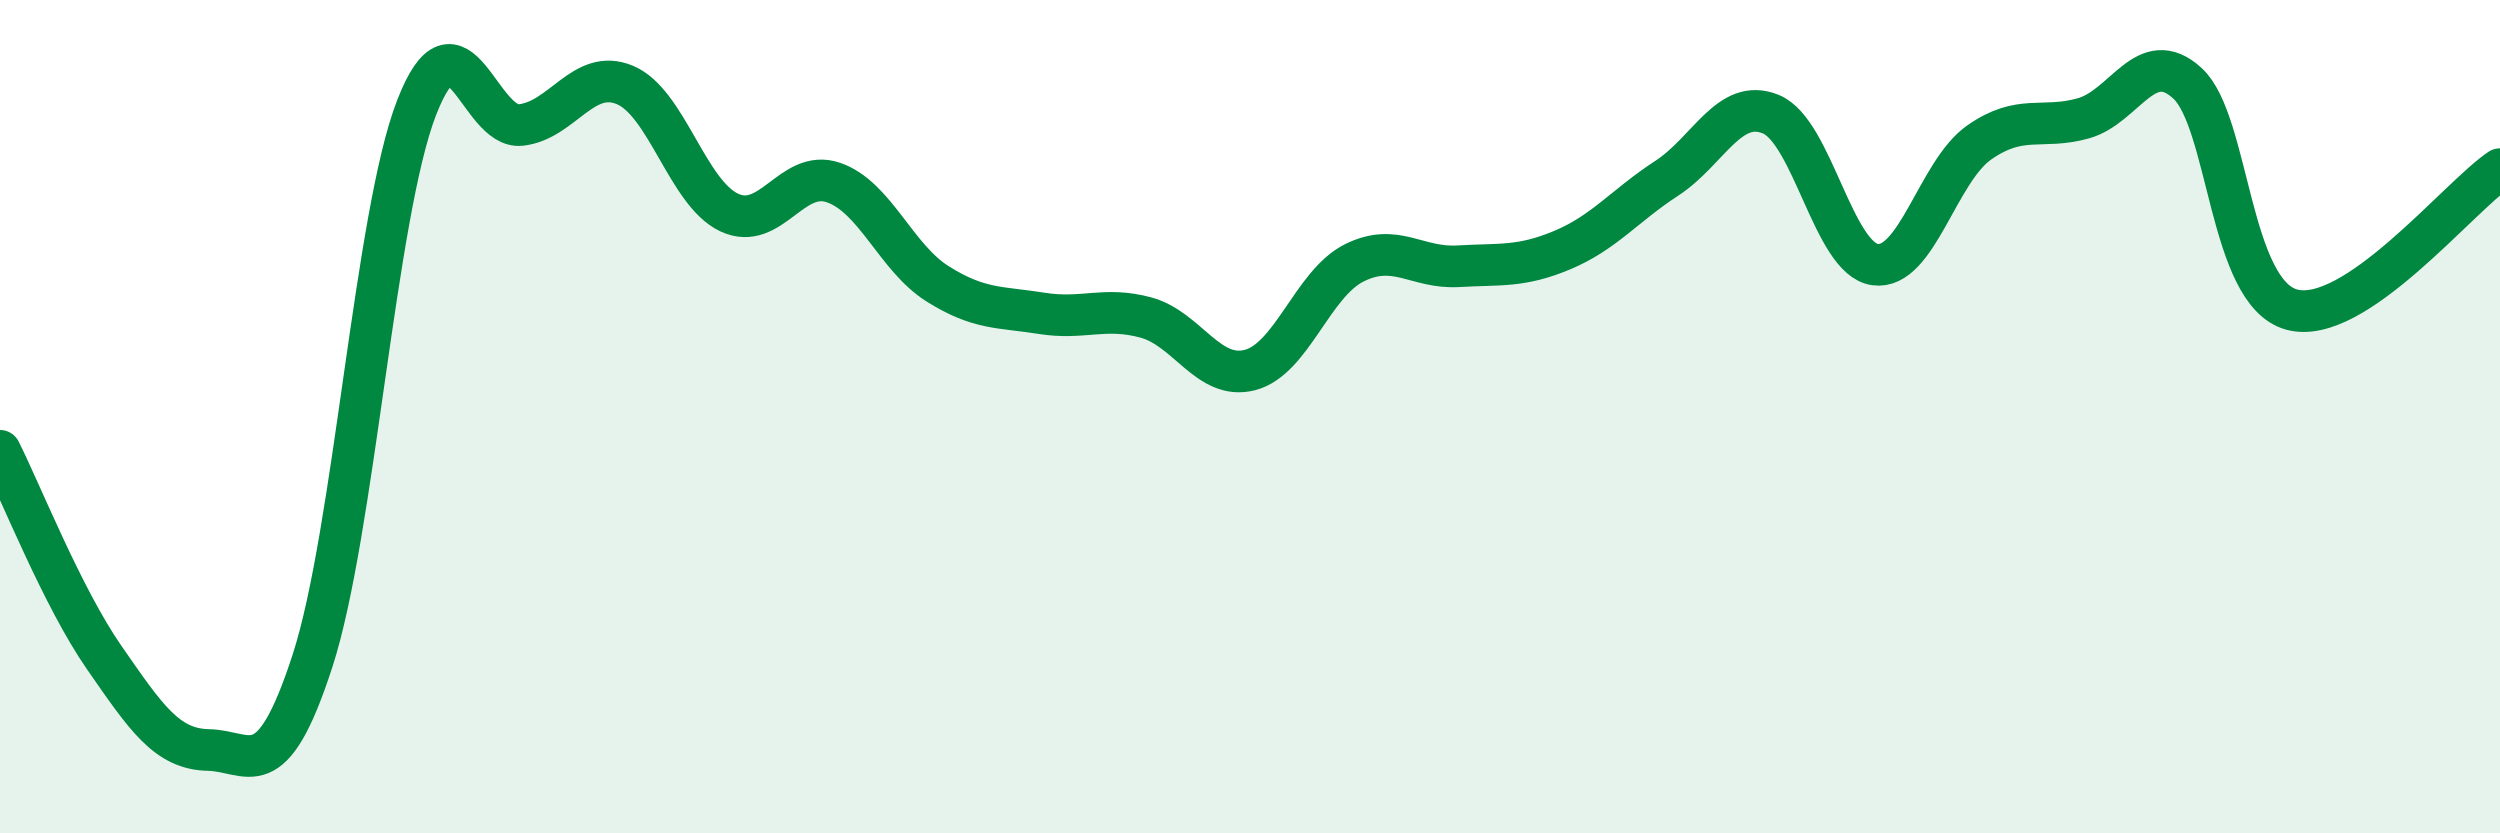
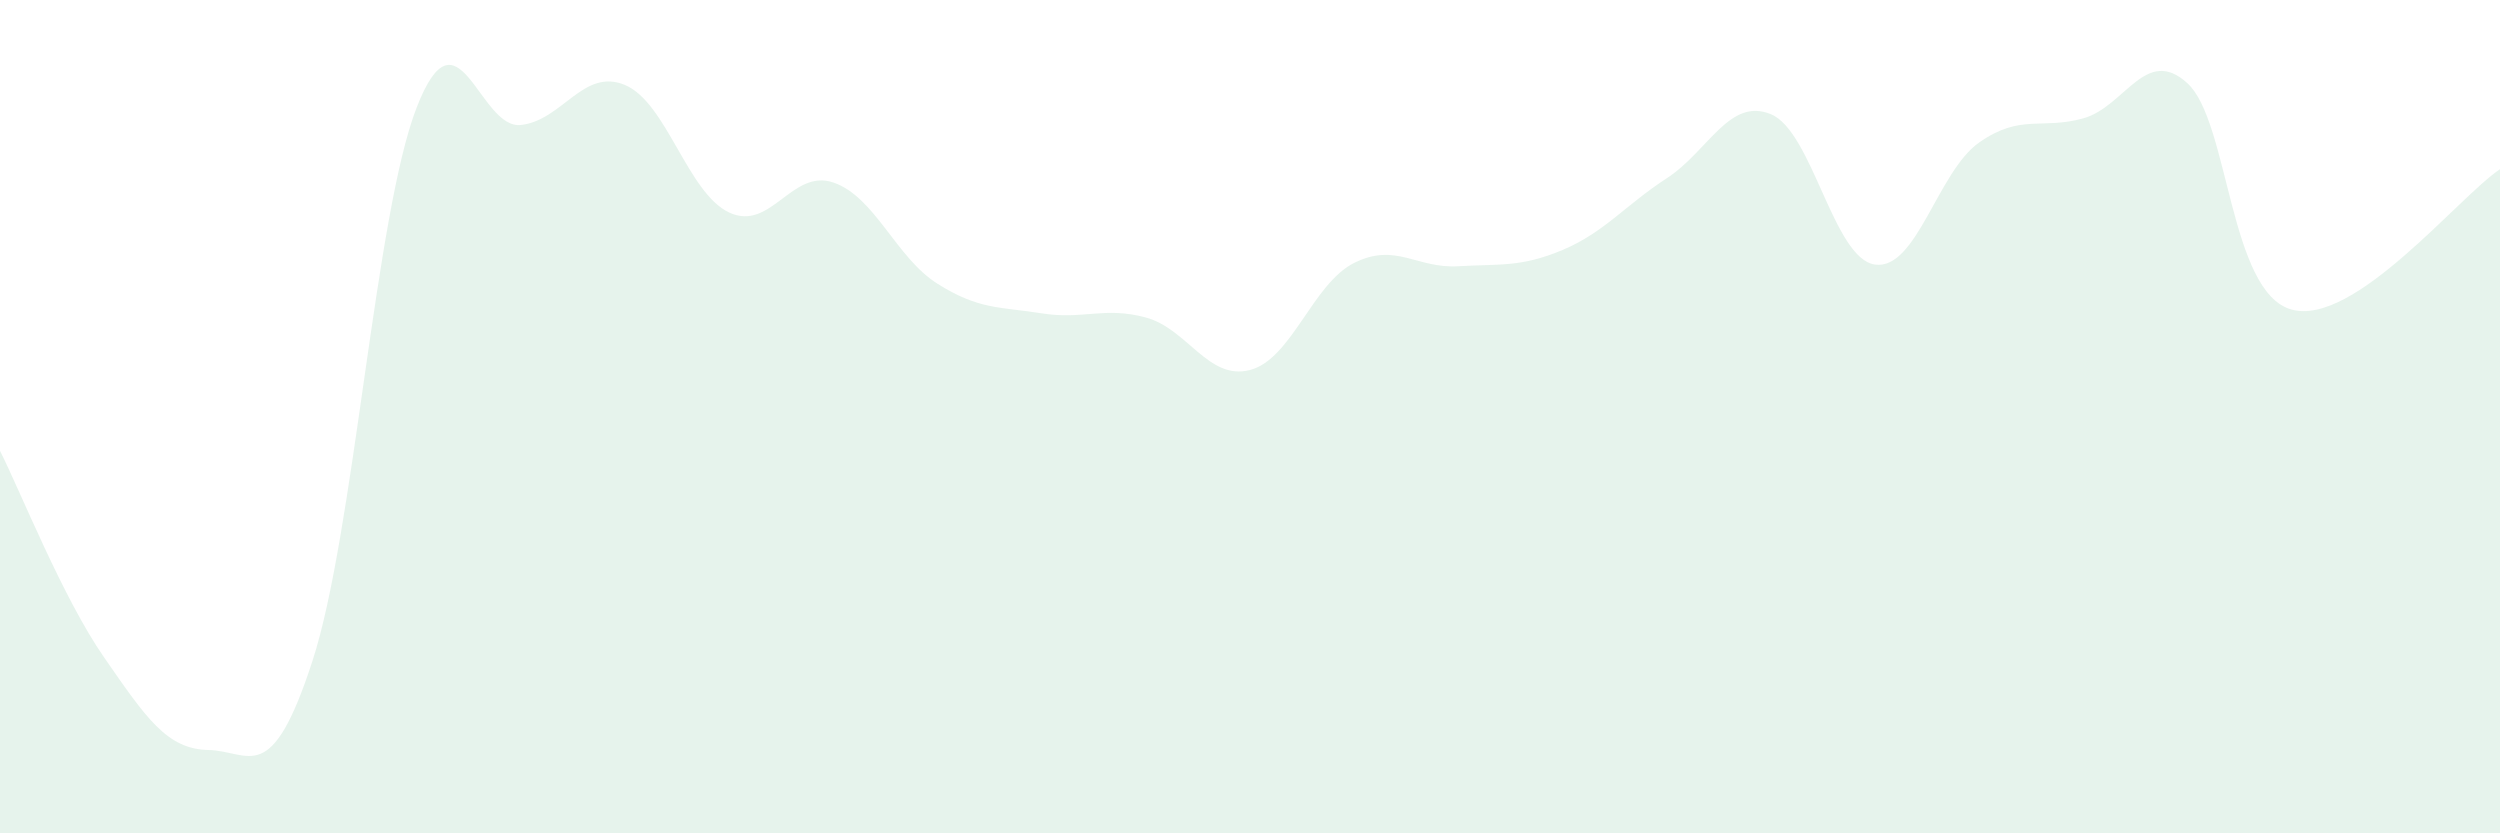
<svg xmlns="http://www.w3.org/2000/svg" width="60" height="20" viewBox="0 0 60 20">
  <path d="M 0,10.82 C 0.5,11.81 1.5,14.34 2.5,15.78 C 3.5,17.22 4,17.98 5,18 C 6,18.02 6.5,18.94 7.5,15.86 C 8.5,12.78 9,5.15 10,2.58 C 11,0.01 11.5,3.11 12.5,3 C 13.5,2.89 14,1.62 15,2.04 C 16,2.46 16.5,4.63 17.5,5.1 C 18.5,5.57 19,4.04 20,4.38 C 21,4.72 21.5,6.18 22.5,6.81 C 23.5,7.44 24,7.36 25,7.52 C 26,7.68 26.5,7.35 27.5,7.62 C 28.5,7.89 29,9.14 30,8.88 C 31,8.62 31.5,6.81 32.5,6.31 C 33.5,5.81 34,6.45 35,6.39 C 36,6.33 36.5,6.42 37.5,6 C 38.5,5.58 39,4.93 40,4.28 C 41,3.63 41.5,2.33 42.5,2.74 C 43.5,3.15 44,6.21 45,6.35 C 46,6.49 46.5,4.12 47.5,3.42 C 48.5,2.72 49,3.12 50,2.84 C 51,2.56 51.5,1.08 52.5,2 C 53.5,2.92 53.5,7.02 55,7.43 C 56.5,7.84 59,4.73 60,4.06L60 20L0 20Z" fill="#008740" opacity="0.1" stroke-linecap="round" stroke-linejoin="round" />
-   <path d="M 0,10.82 C 0.5,11.81 1.5,14.34 2.5,15.78 C 3.5,17.22 4,17.98 5,18 C 6,18.02 6.5,18.94 7.5,15.86 C 8.5,12.78 9,5.15 10,2.58 C 11,0.01 11.5,3.11 12.5,3 C 13.5,2.89 14,1.62 15,2.04 C 16,2.46 16.5,4.63 17.5,5.1 C 18.5,5.57 19,4.04 20,4.38 C 21,4.72 21.5,6.18 22.5,6.81 C 23.5,7.44 24,7.36 25,7.52 C 26,7.68 26.5,7.35 27.5,7.62 C 28.5,7.89 29,9.14 30,8.88 C 31,8.62 31.5,6.81 32.5,6.31 C 33.5,5.81 34,6.45 35,6.39 C 36,6.33 36.5,6.42 37.5,6 C 38.5,5.58 39,4.93 40,4.28 C 41,3.63 41.5,2.33 42.5,2.74 C 43.5,3.15 44,6.21 45,6.35 C 46,6.49 46.5,4.12 47.5,3.42 C 48.5,2.72 49,3.12 50,2.84 C 51,2.56 51.5,1.08 52.5,2 C 53.5,2.92 53.5,7.02 55,7.43 C 56.5,7.84 59,4.73 60,4.06" stroke="#008740" stroke-width="1" fill="none" stroke-linecap="round" stroke-linejoin="round" />
</svg>